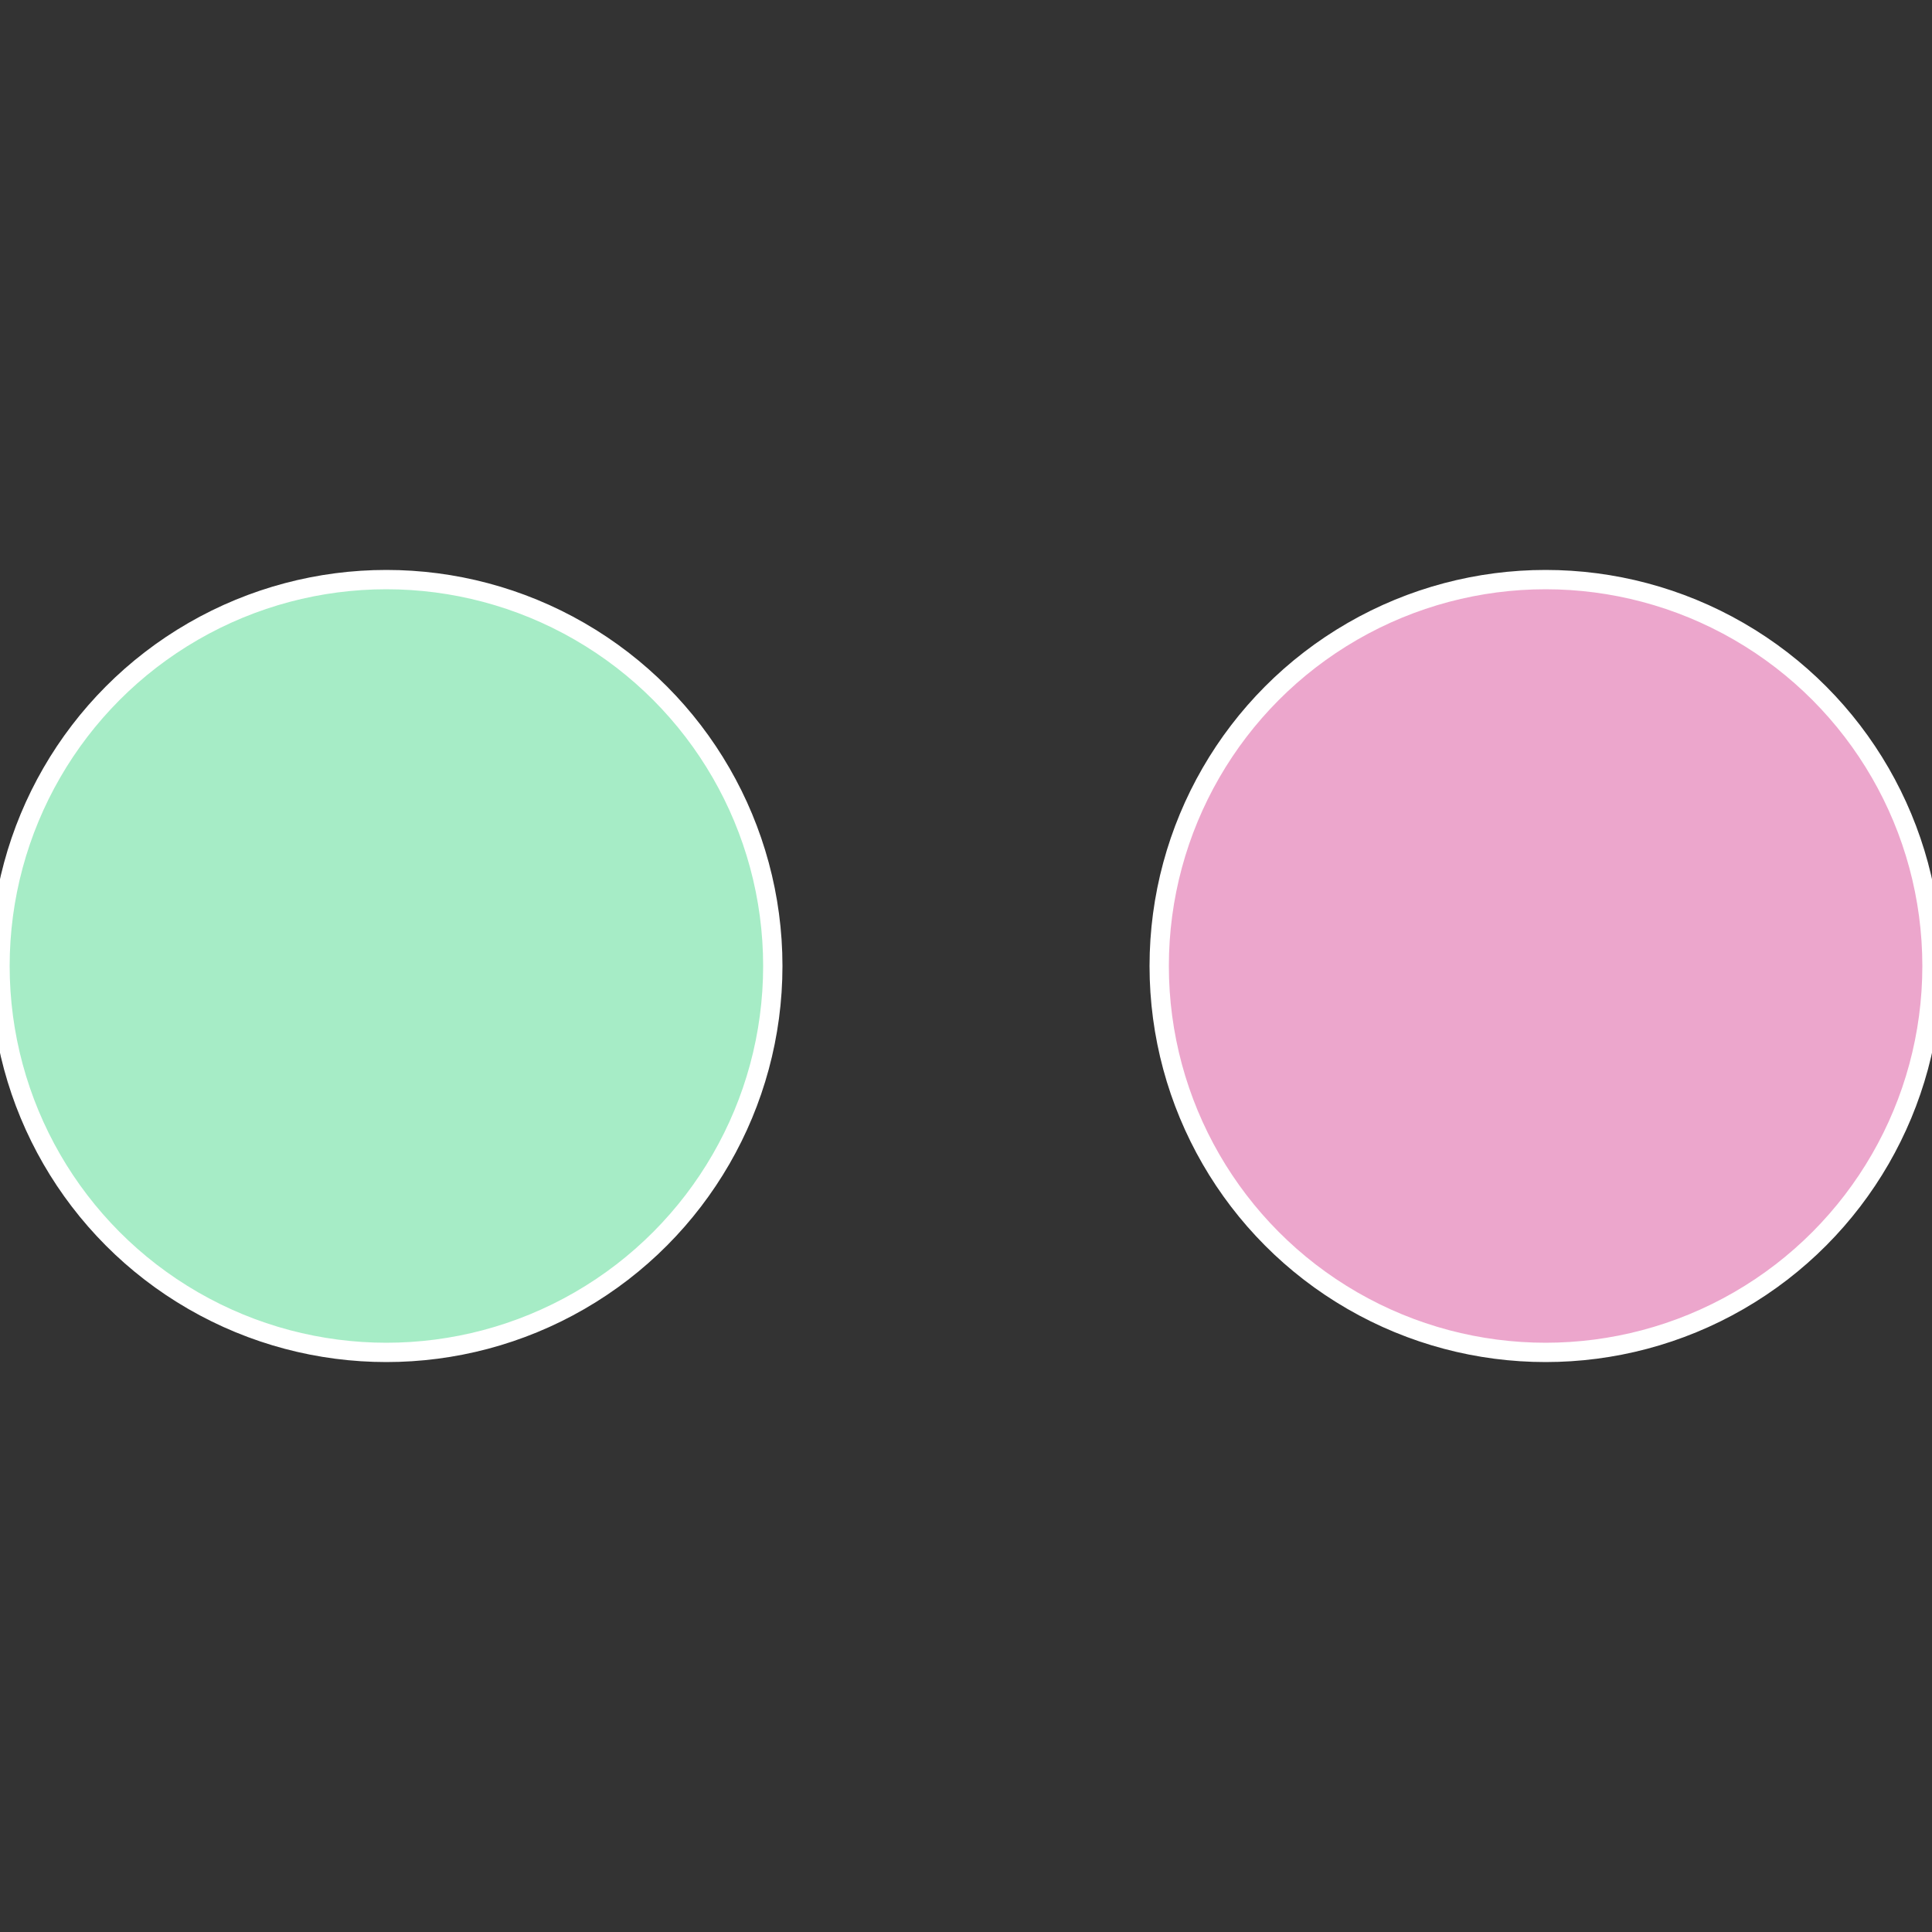
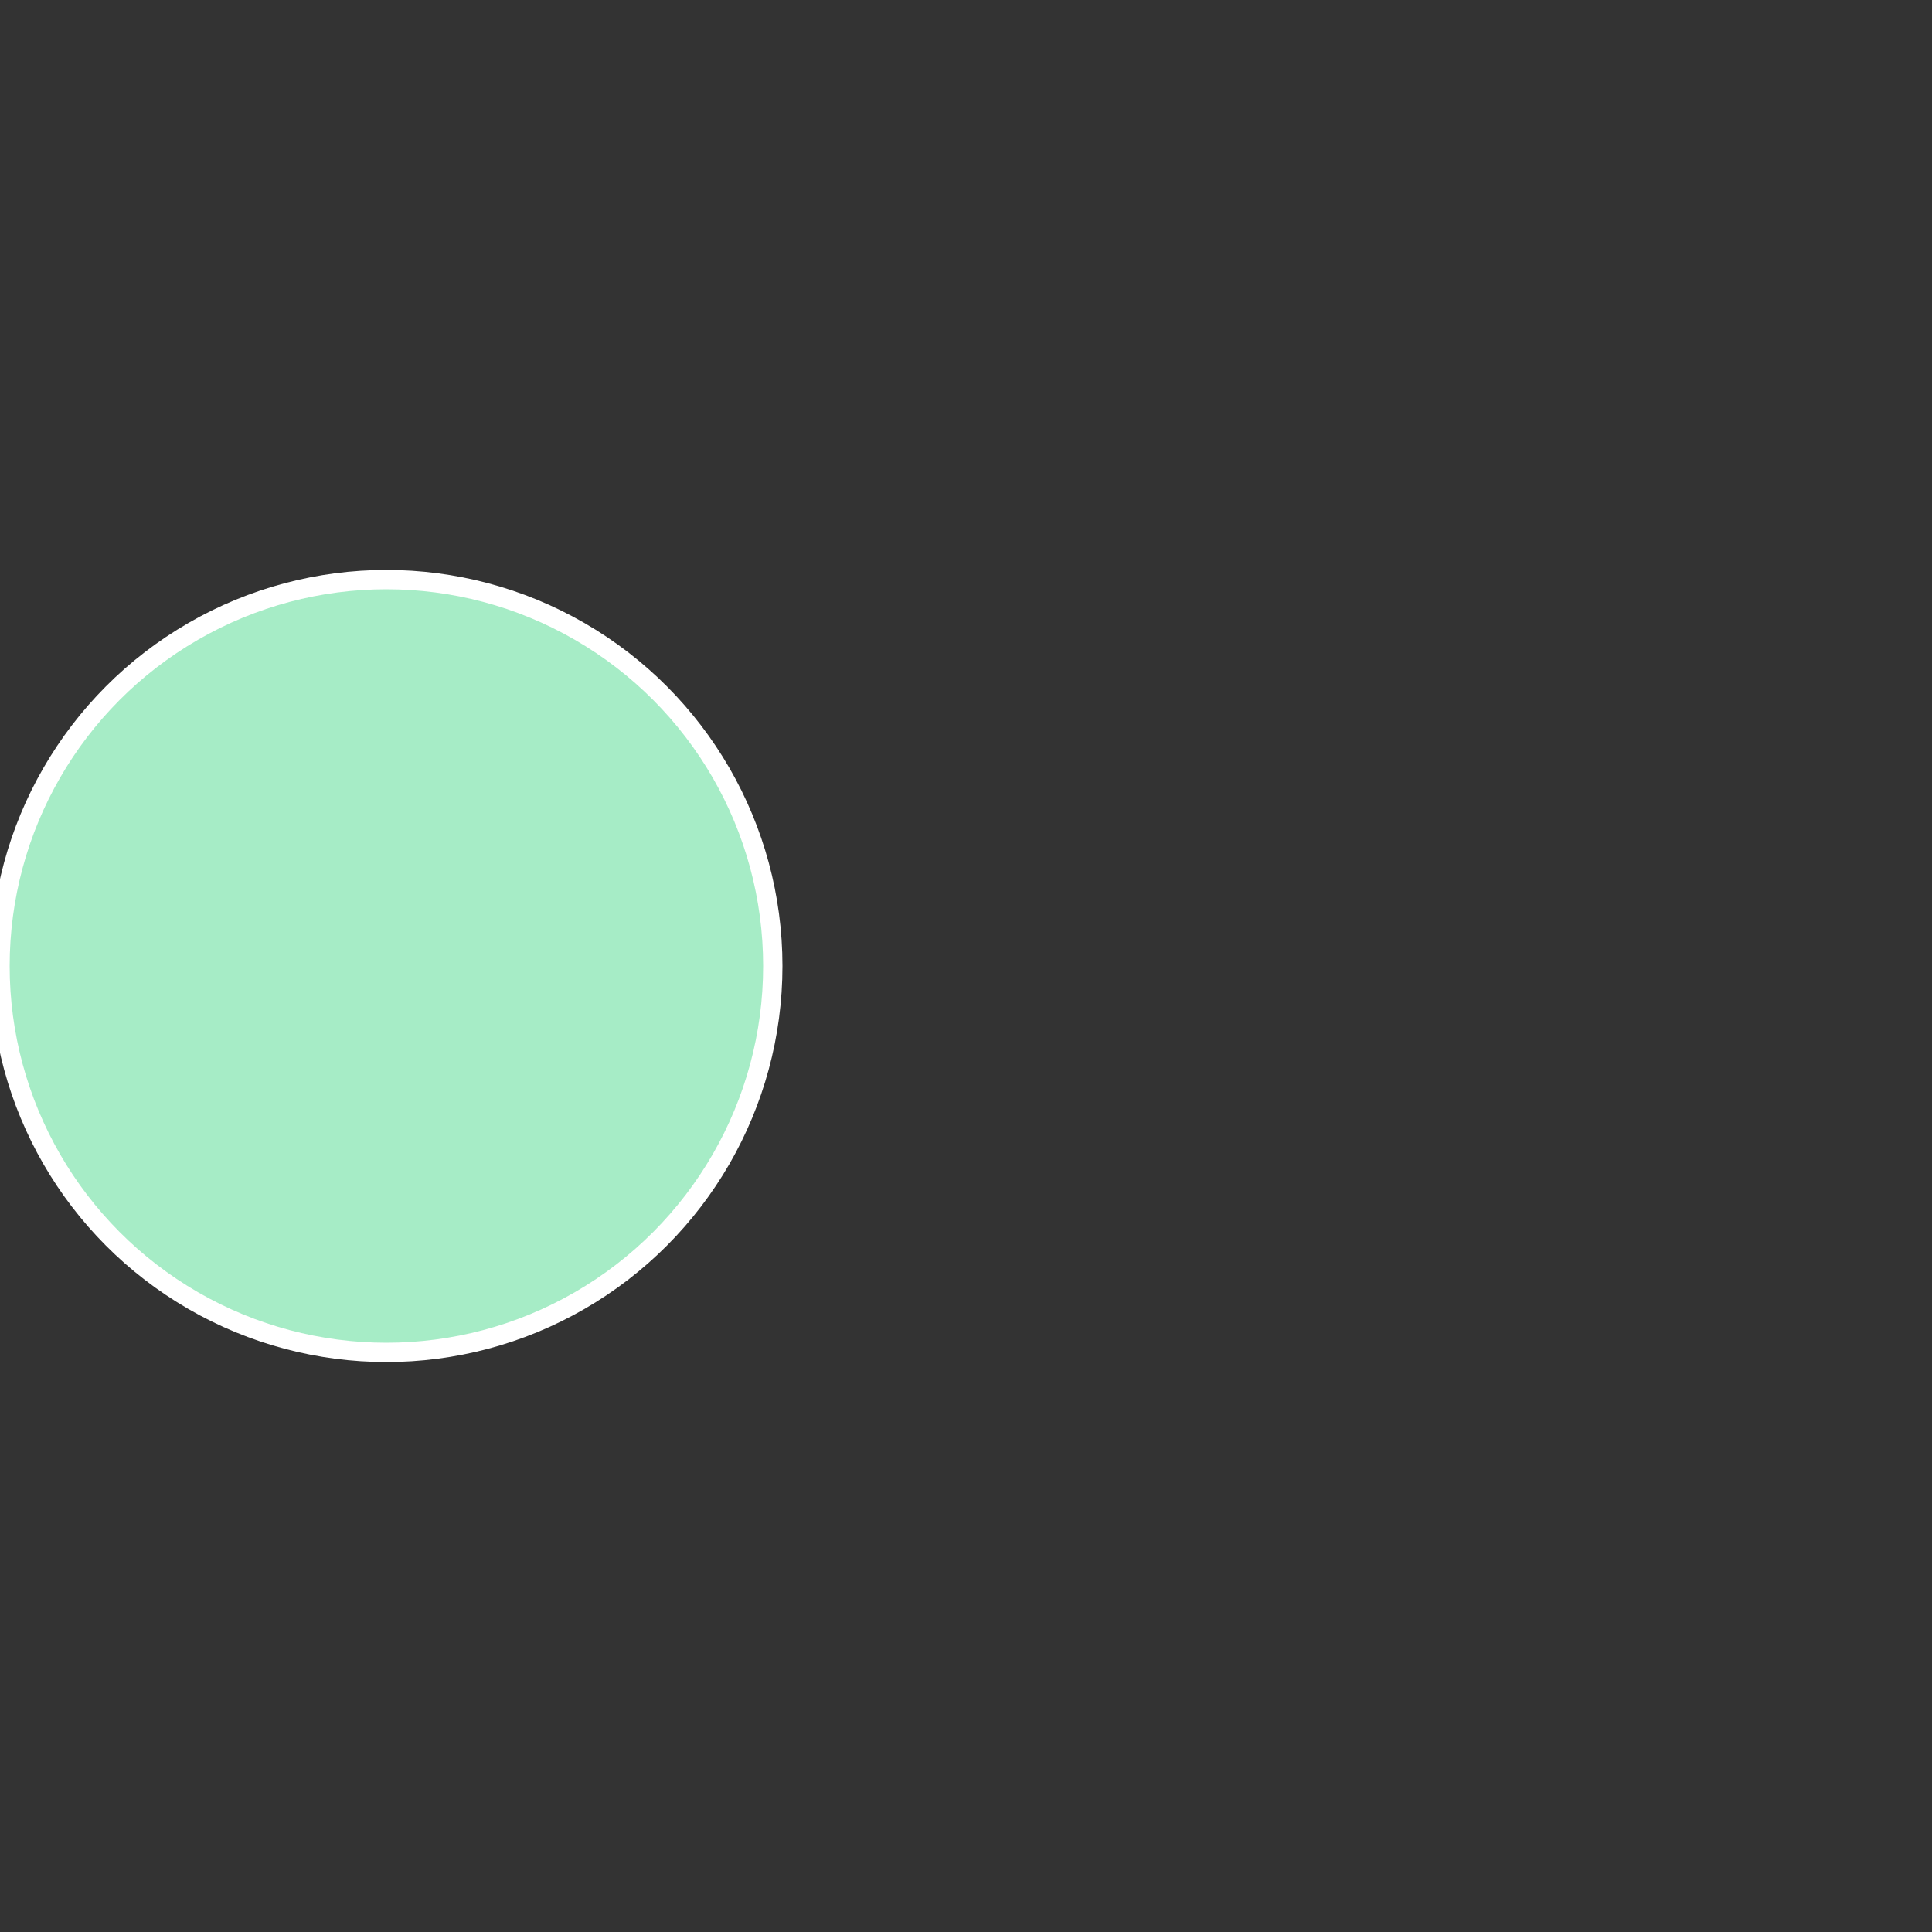
<svg xmlns="http://www.w3.org/2000/svg" width="500" height="500" viewBox="-1 -1 2 2">
  <rect x="-1" y="-1" width="2" height="2" fill="#333333" stroke="none" />
-   <circle cx="0.6" cy="0" r="0.4" fill="#eca6cc" stroke="#fff" stroke-width="1%" />
  <circle cx="-0.6" cy="7.3478807948841E-17" r="0.4" fill="#a6ecc6" stroke="#fff" stroke-width="1%" />
</svg>